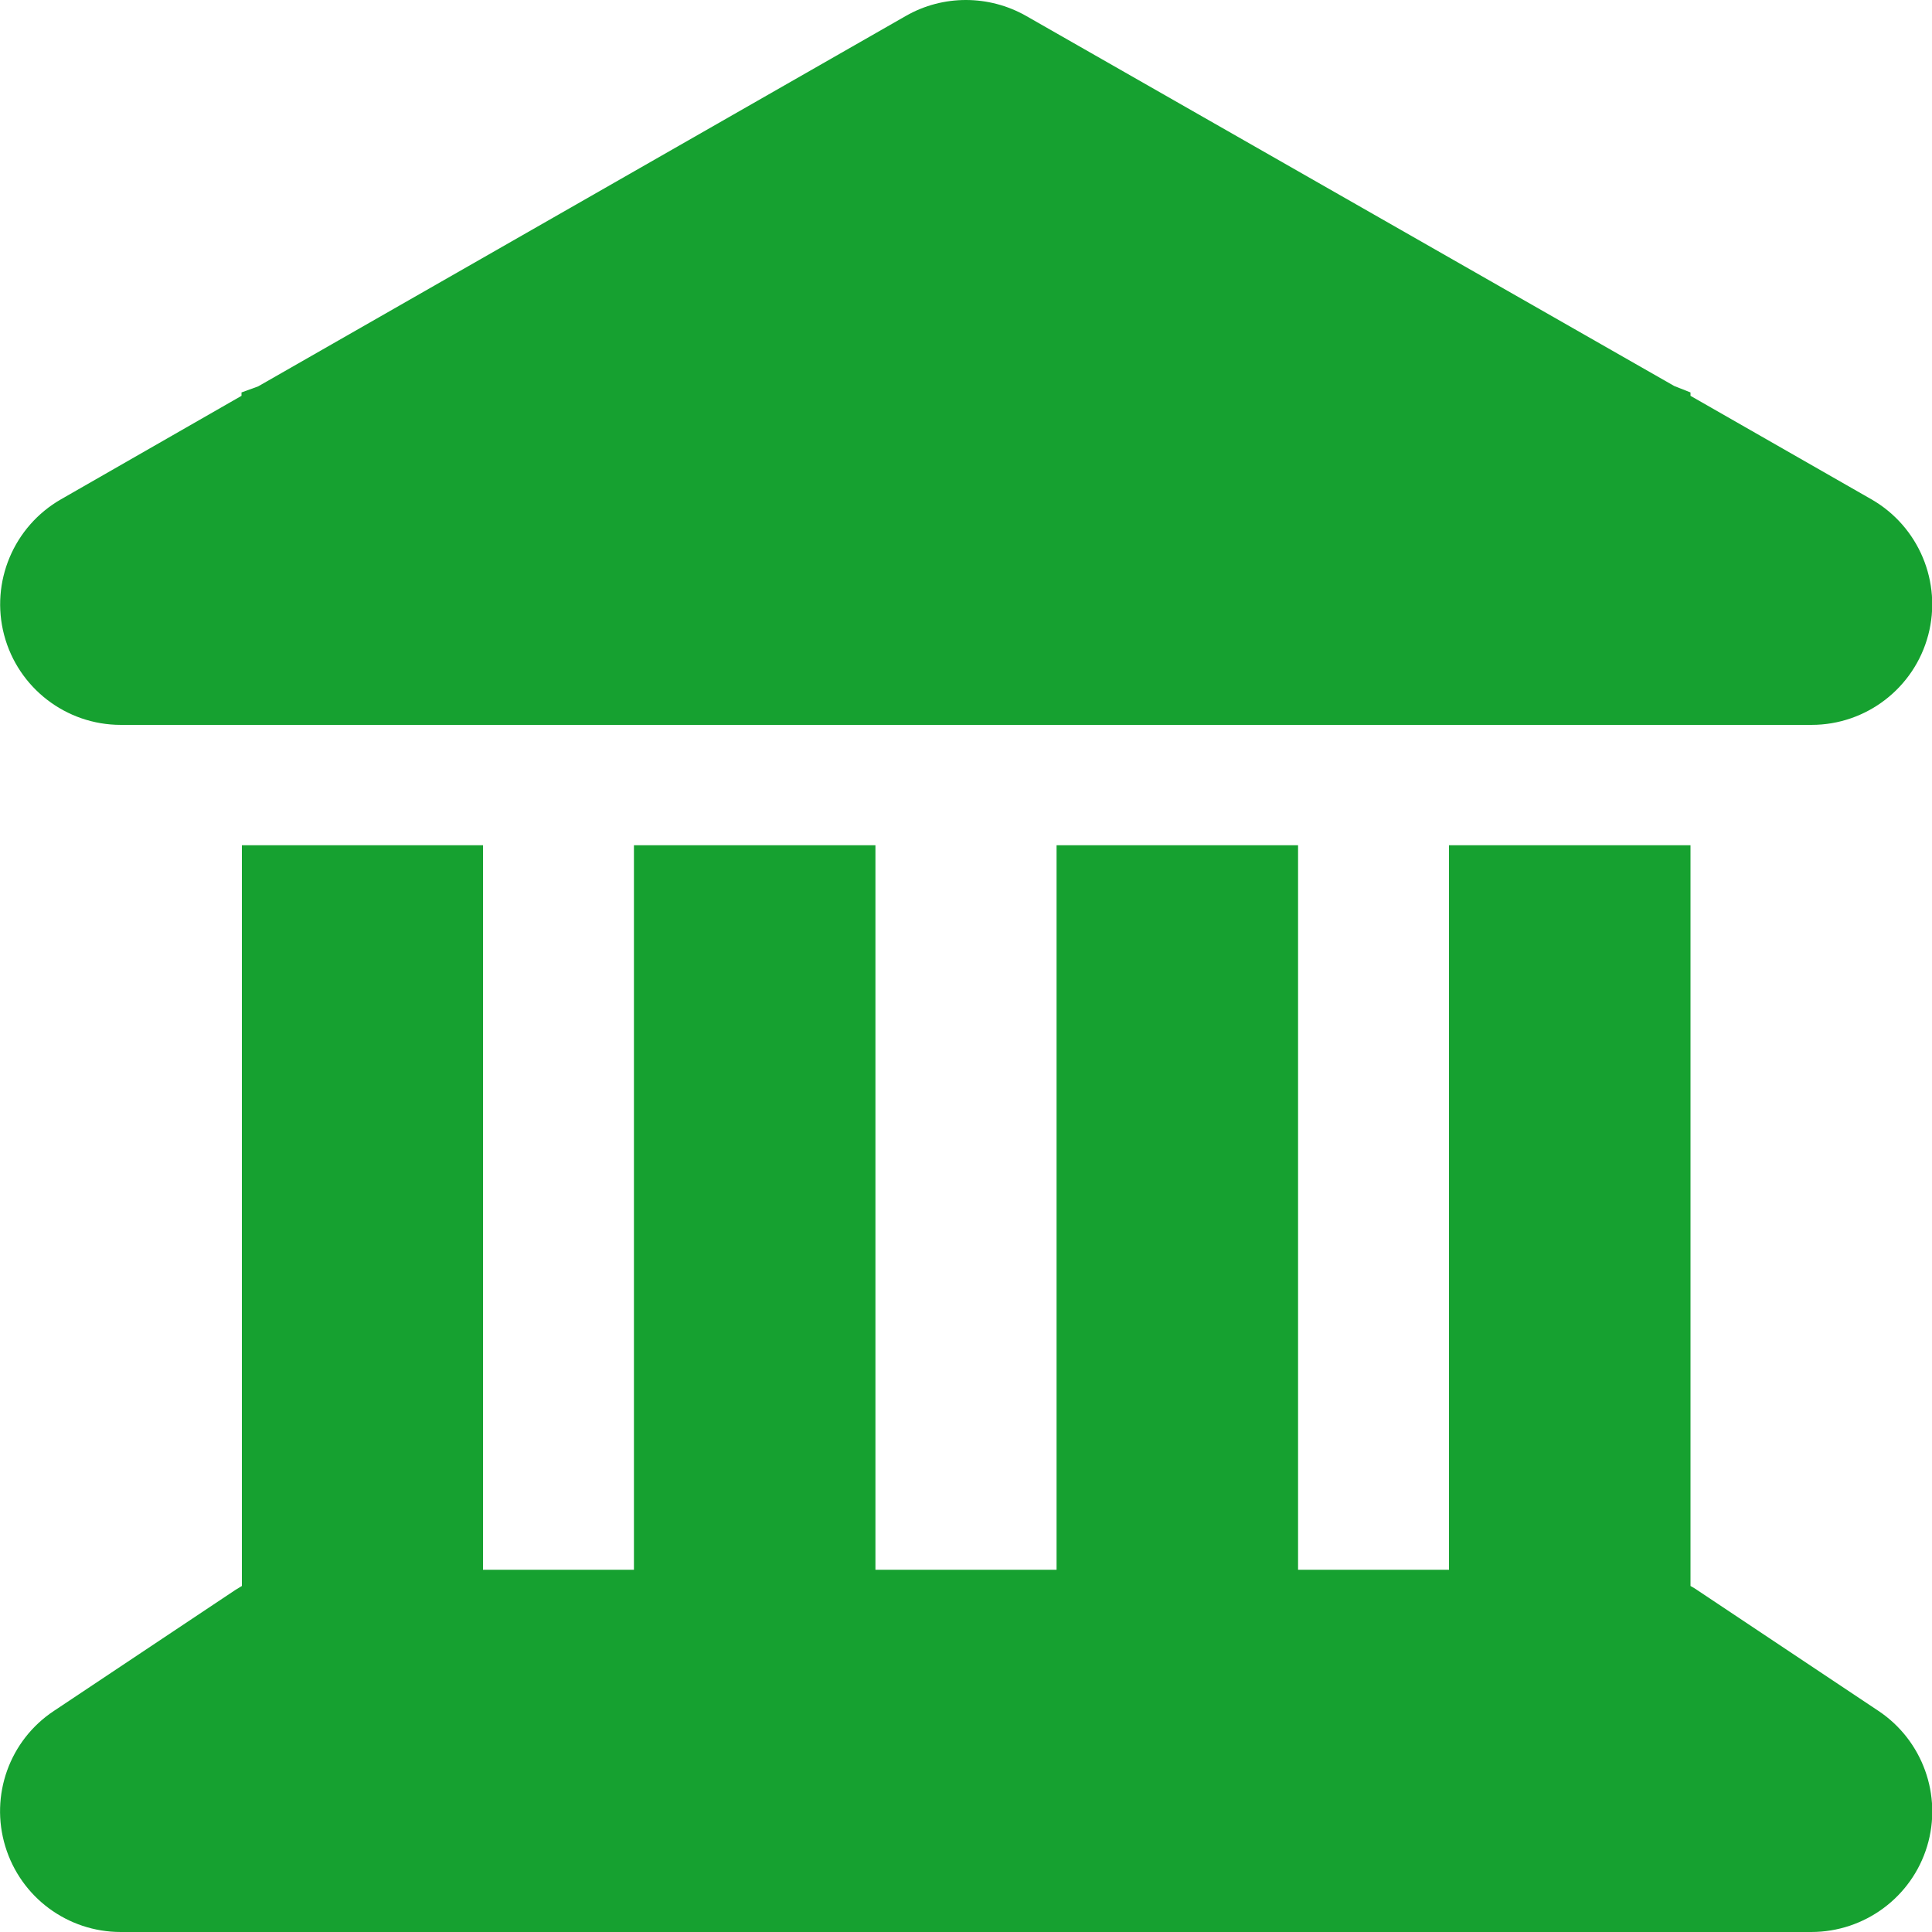
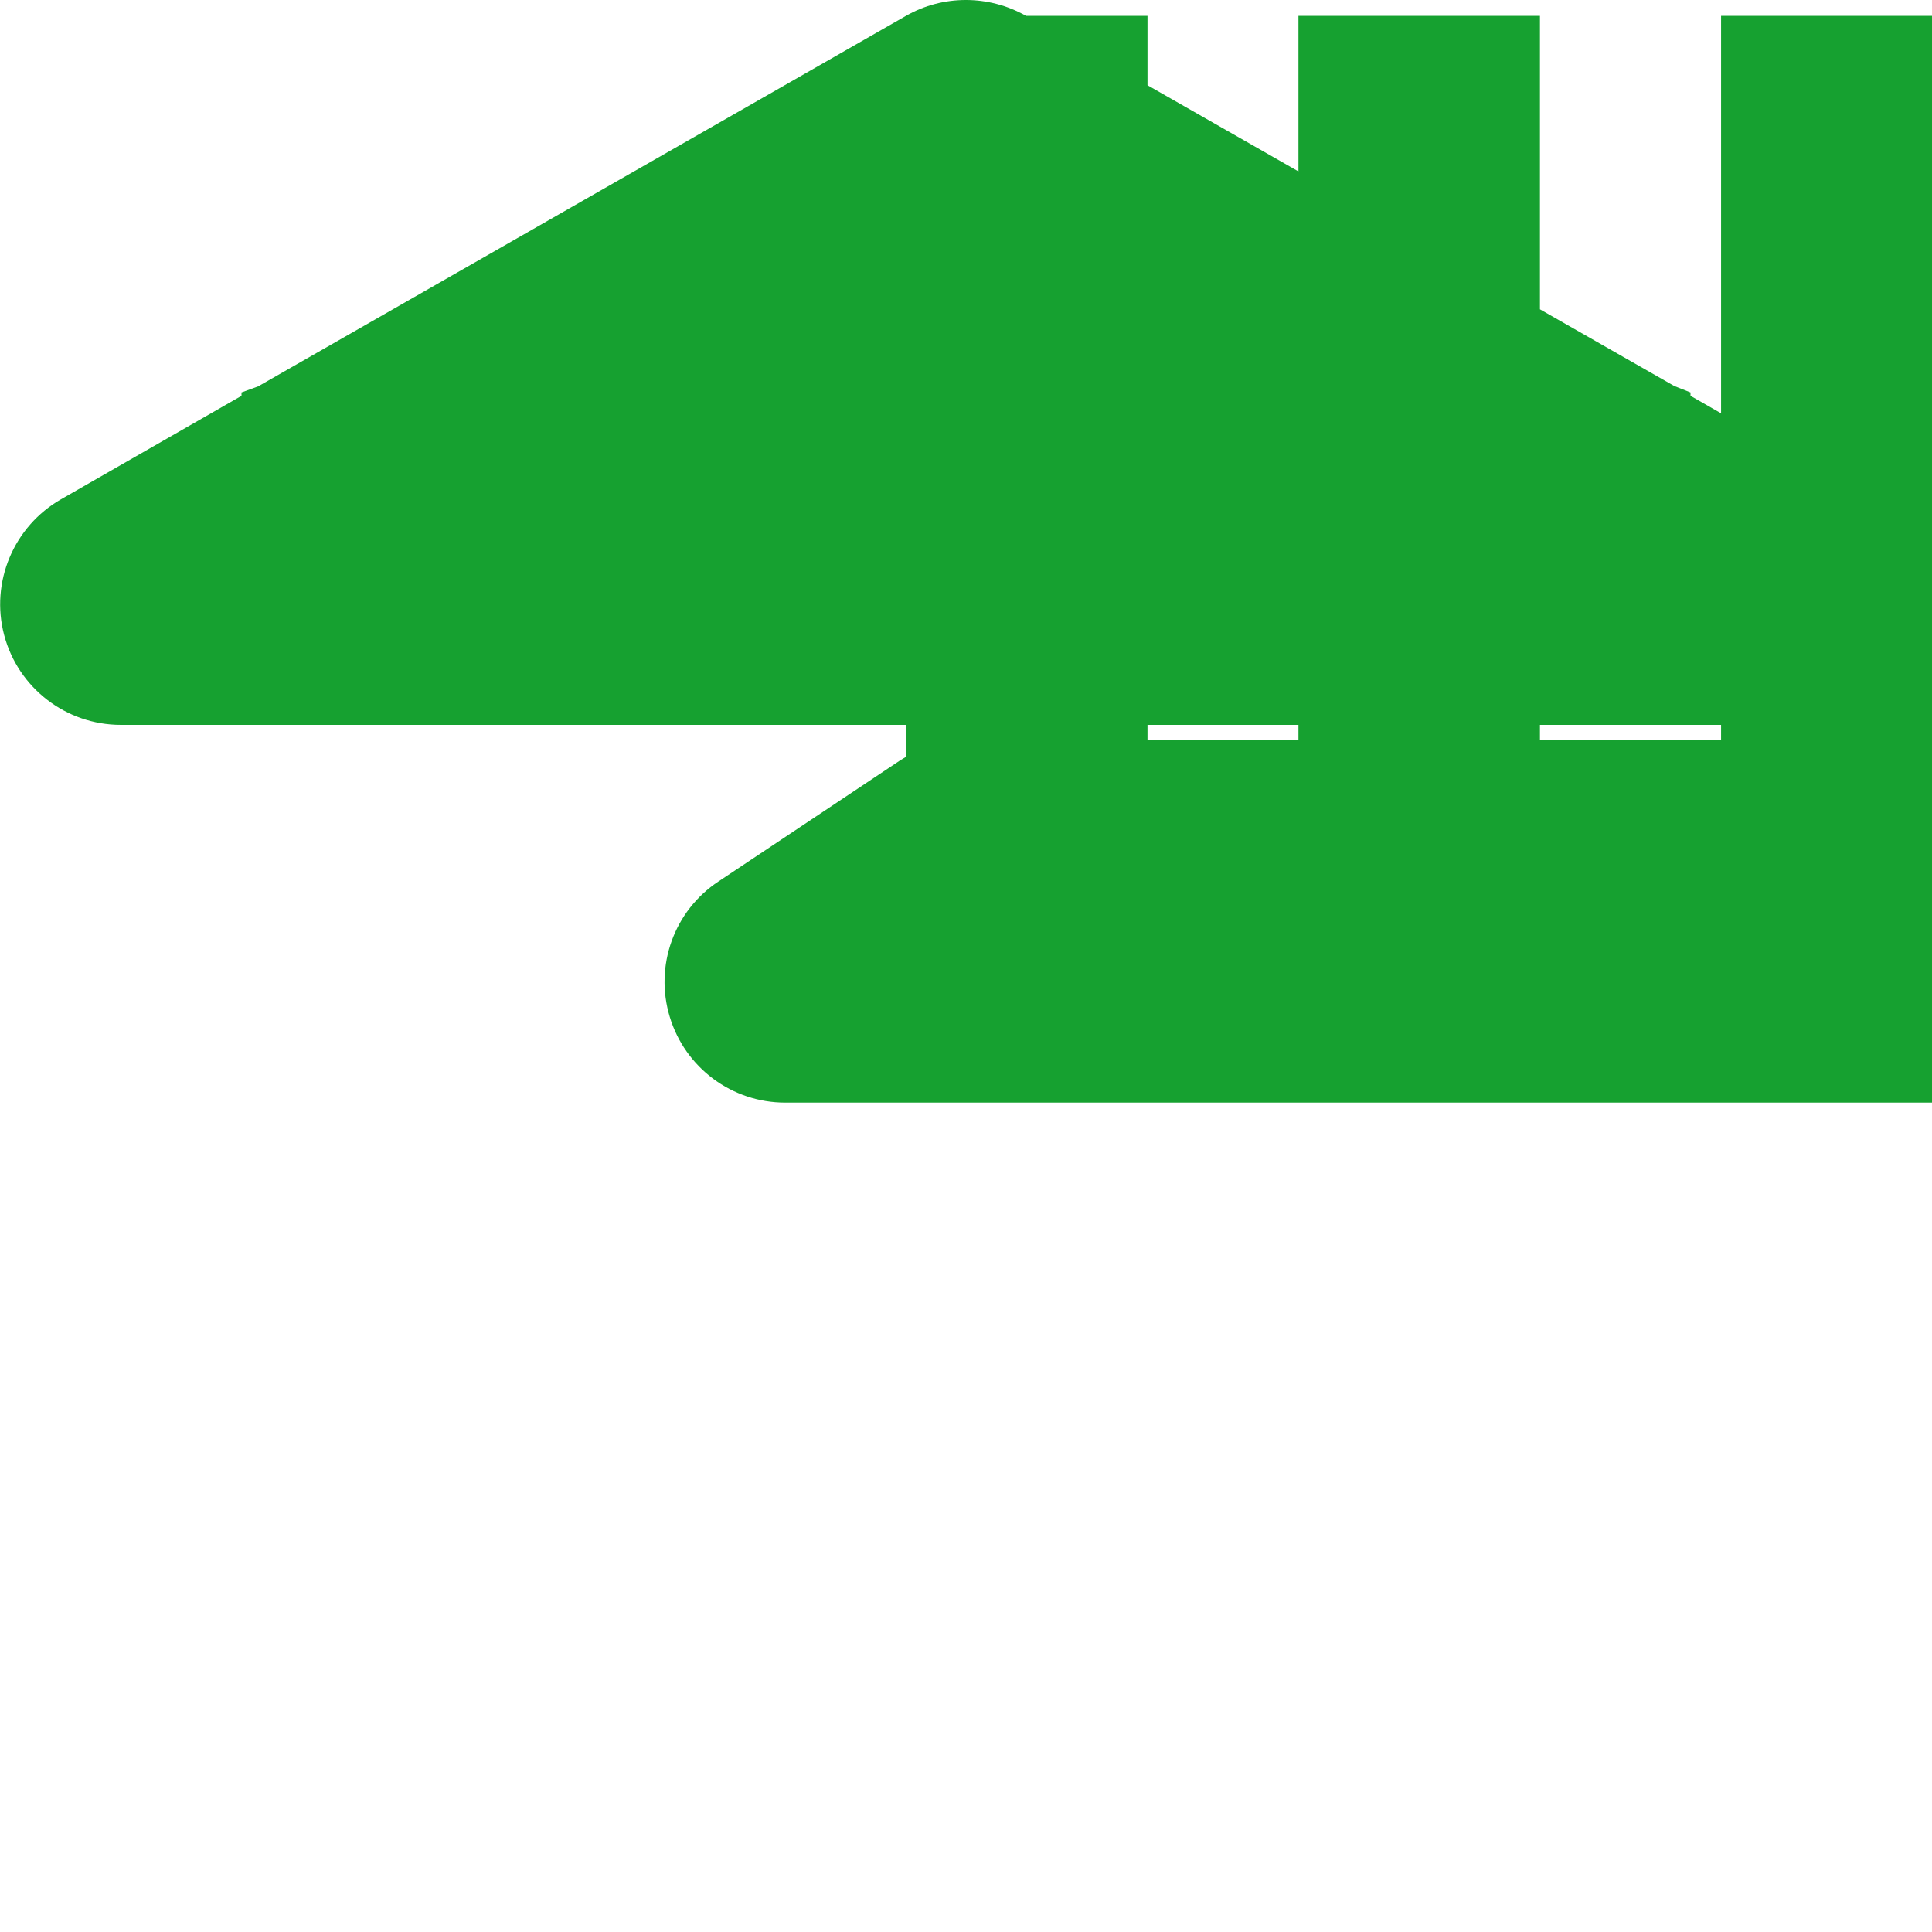
<svg xmlns="http://www.w3.org/2000/svg" fill="#16a130" viewBox="0 0 512 512">
-   <path d="m240.1 4.2c9.8-5.6 21.9-5.6 31.8 0l171.8 98.1 4.3 1.7v.9l47.9 27.4c12.6 7.2 18.8 22 15.1 36s-16.4 23.8-30.9 23.8h-448.1c-14.5 0-27.2-9.8-30.9-23.8s2.5-28.8 15.1-36l47.8-27.4v-.9l4.4-1.6zm-176.1 219.8h64v192h40v-192h64v192h48v-192h64v192h40v-192h64v196.3c.6.3 1.2.7 1.8 1.1l48 32c11.7 7.8 17 22.4 12.9 35.9s-16.6 22.7-30.7 22.7h-448c-14.1 0-26.5-9.2-30.6-22.7s1.1-28.1 12.9-35.9l48-32c.6-.4 1.2-.7 1.8-1.1v-196.3z" />
+   <path d="m240.1 4.2c9.8-5.6 21.9-5.6 31.8 0l171.8 98.1 4.3 1.7v.9l47.9 27.4c12.6 7.2 18.8 22 15.1 36s-16.4 23.8-30.9 23.8h-448.1c-14.5 0-27.2-9.8-30.9-23.8s2.5-28.8 15.1-36l47.8-27.4v-.9l4.4-1.6zh64v192h40v-192h64v192h48v-192h64v192h40v-192h64v196.3c.6.3 1.2.7 1.8 1.1l48 32c11.7 7.8 17 22.4 12.9 35.9s-16.6 22.7-30.7 22.7h-448c-14.1 0-26.5-9.2-30.6-22.7s1.1-28.1 12.9-35.9l48-32c.6-.4 1.2-.7 1.8-1.1v-196.3z" />
</svg>